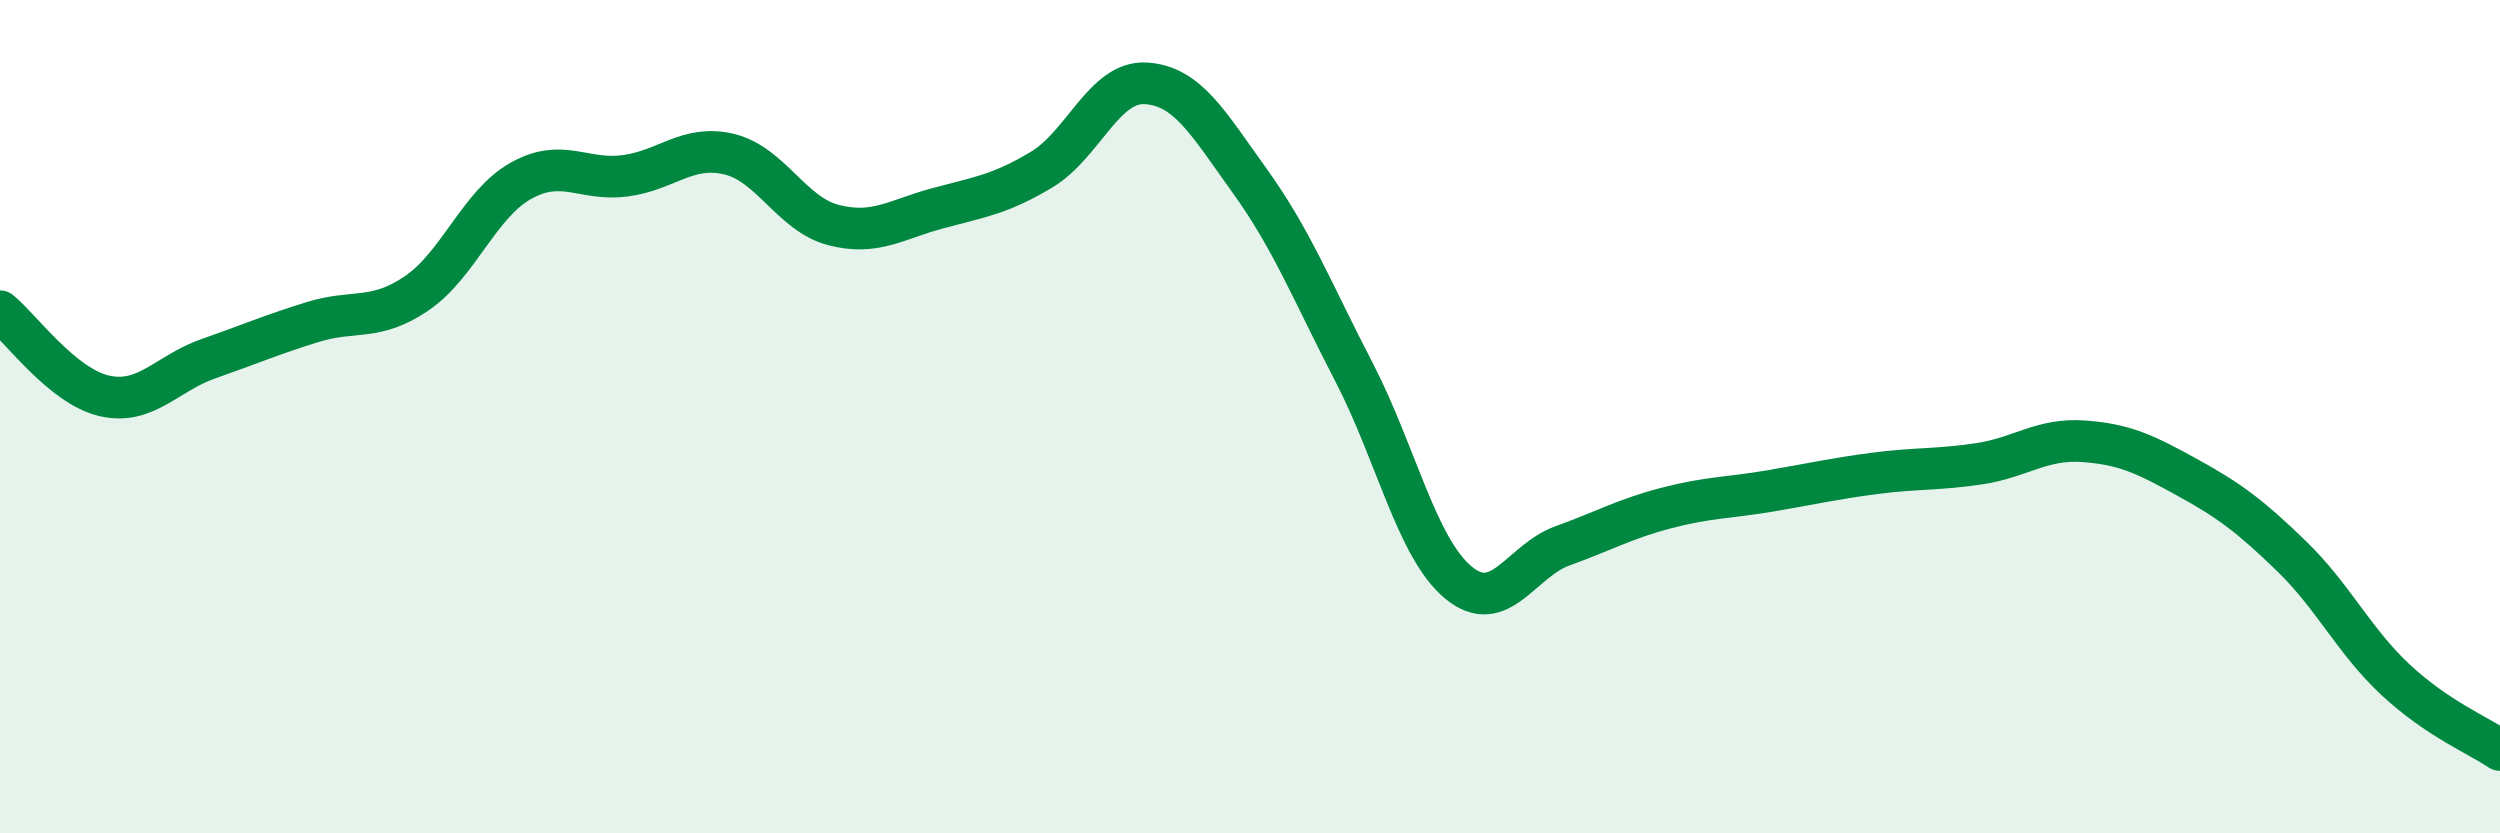
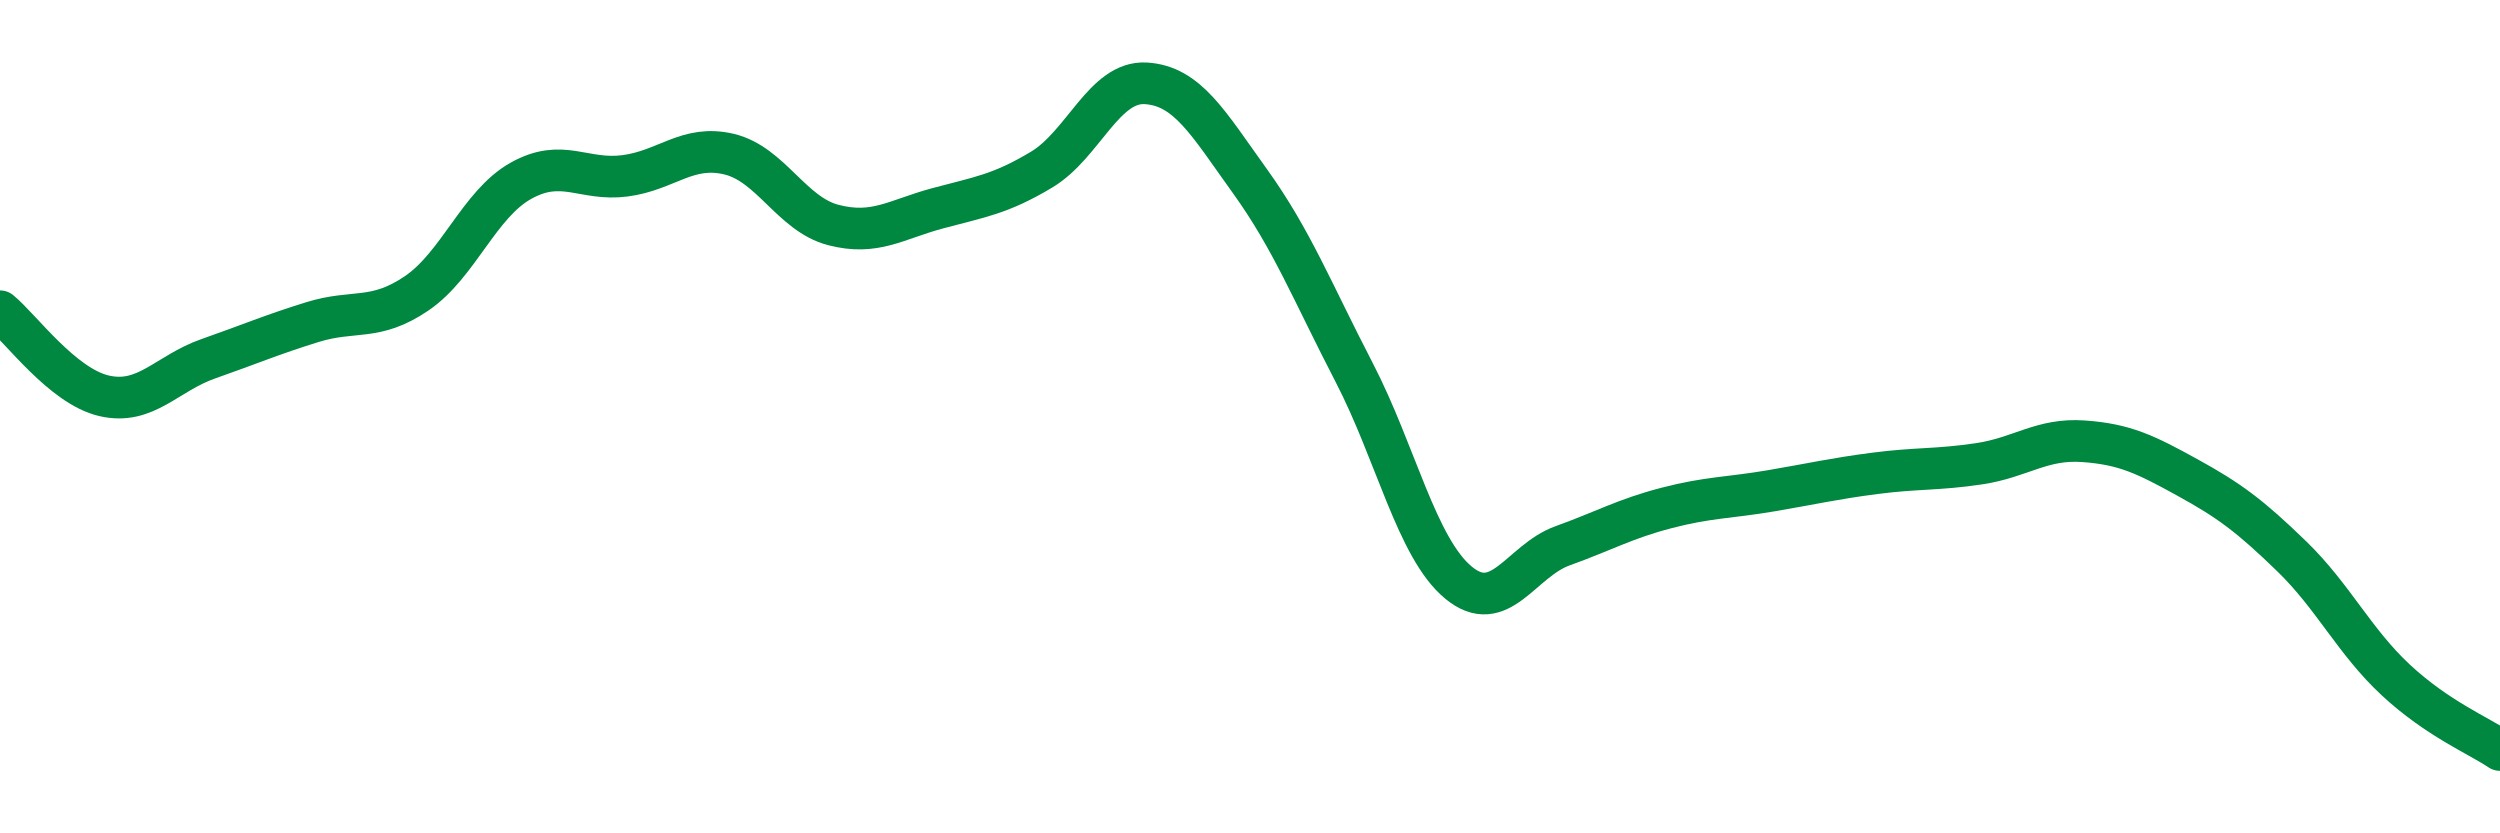
<svg xmlns="http://www.w3.org/2000/svg" width="60" height="20" viewBox="0 0 60 20">
-   <path d="M 0,7.47 C 0.5,7.88 1.5,9.27 2.5,9.5 C 3.5,9.73 4,8.96 5,8.61 C 6,8.26 6.5,8.04 7.5,7.73 C 8.5,7.42 9,7.72 10,7.04 C 11,6.36 11.5,4.9 12.5,4.34 C 13.5,3.78 14,4.35 15,4.22 C 16,4.09 16.5,3.46 17.5,3.7 C 18.5,3.94 19,5.14 20,5.4 C 21,5.66 21.5,5.27 22.5,5 C 23.5,4.73 24,4.67 25,4.07 C 26,3.47 26.5,1.94 27.5,2 C 28.5,2.06 29,2.96 30,4.35 C 31,5.74 31.5,7.01 32.5,8.94 C 33.5,10.87 34,13.15 35,13.98 C 36,14.81 36.5,13.46 37.5,13.1 C 38.5,12.74 39,12.45 40,12.19 C 41,11.93 41.5,11.95 42.5,11.78 C 43.5,11.61 44,11.49 45,11.36 C 46,11.23 46.5,11.28 47.5,11.13 C 48.5,10.98 49,10.52 50,10.59 C 51,10.66 51.5,10.91 52.5,11.46 C 53.5,12.01 54,12.38 55,13.35 C 56,14.32 56.5,15.39 57.5,16.32 C 58.5,17.25 59.5,17.66 60,18L60 20L0 20Z" fill="#008740" opacity="0.1" stroke-linecap="round" stroke-linejoin="round" />
  <path d="M 0,7.47 C 0.5,7.88 1.5,9.27 2.5,9.5 C 3.5,9.73 4,8.96 5,8.61 C 6,8.26 6.5,8.04 7.5,7.73 C 8.5,7.42 9,7.72 10,7.04 C 11,6.36 11.5,4.9 12.5,4.34 C 13.5,3.78 14,4.35 15,4.22 C 16,4.09 16.5,3.46 17.5,3.7 C 18.5,3.94 19,5.14 20,5.4 C 21,5.66 21.5,5.27 22.5,5 C 23.5,4.73 24,4.67 25,4.07 C 26,3.47 26.5,1.94 27.5,2 C 28.5,2.06 29,2.96 30,4.35 C 31,5.74 31.5,7.01 32.5,8.94 C 33.5,10.87 34,13.15 35,13.98 C 36,14.81 36.5,13.46 37.5,13.1 C 38.5,12.74 39,12.45 40,12.19 C 41,11.93 41.5,11.95 42.5,11.78 C 43.5,11.61 44,11.49 45,11.36 C 46,11.23 46.5,11.28 47.5,11.13 C 48.5,10.98 49,10.52 50,10.59 C 51,10.66 51.5,10.91 52.5,11.46 C 53.5,12.01 54,12.38 55,13.35 C 56,14.32 56.5,15.39 57.5,16.32 C 58.5,17.25 59.5,17.66 60,18" stroke="#008740" stroke-width="1" fill="none" stroke-linecap="round" stroke-linejoin="round" />
</svg>